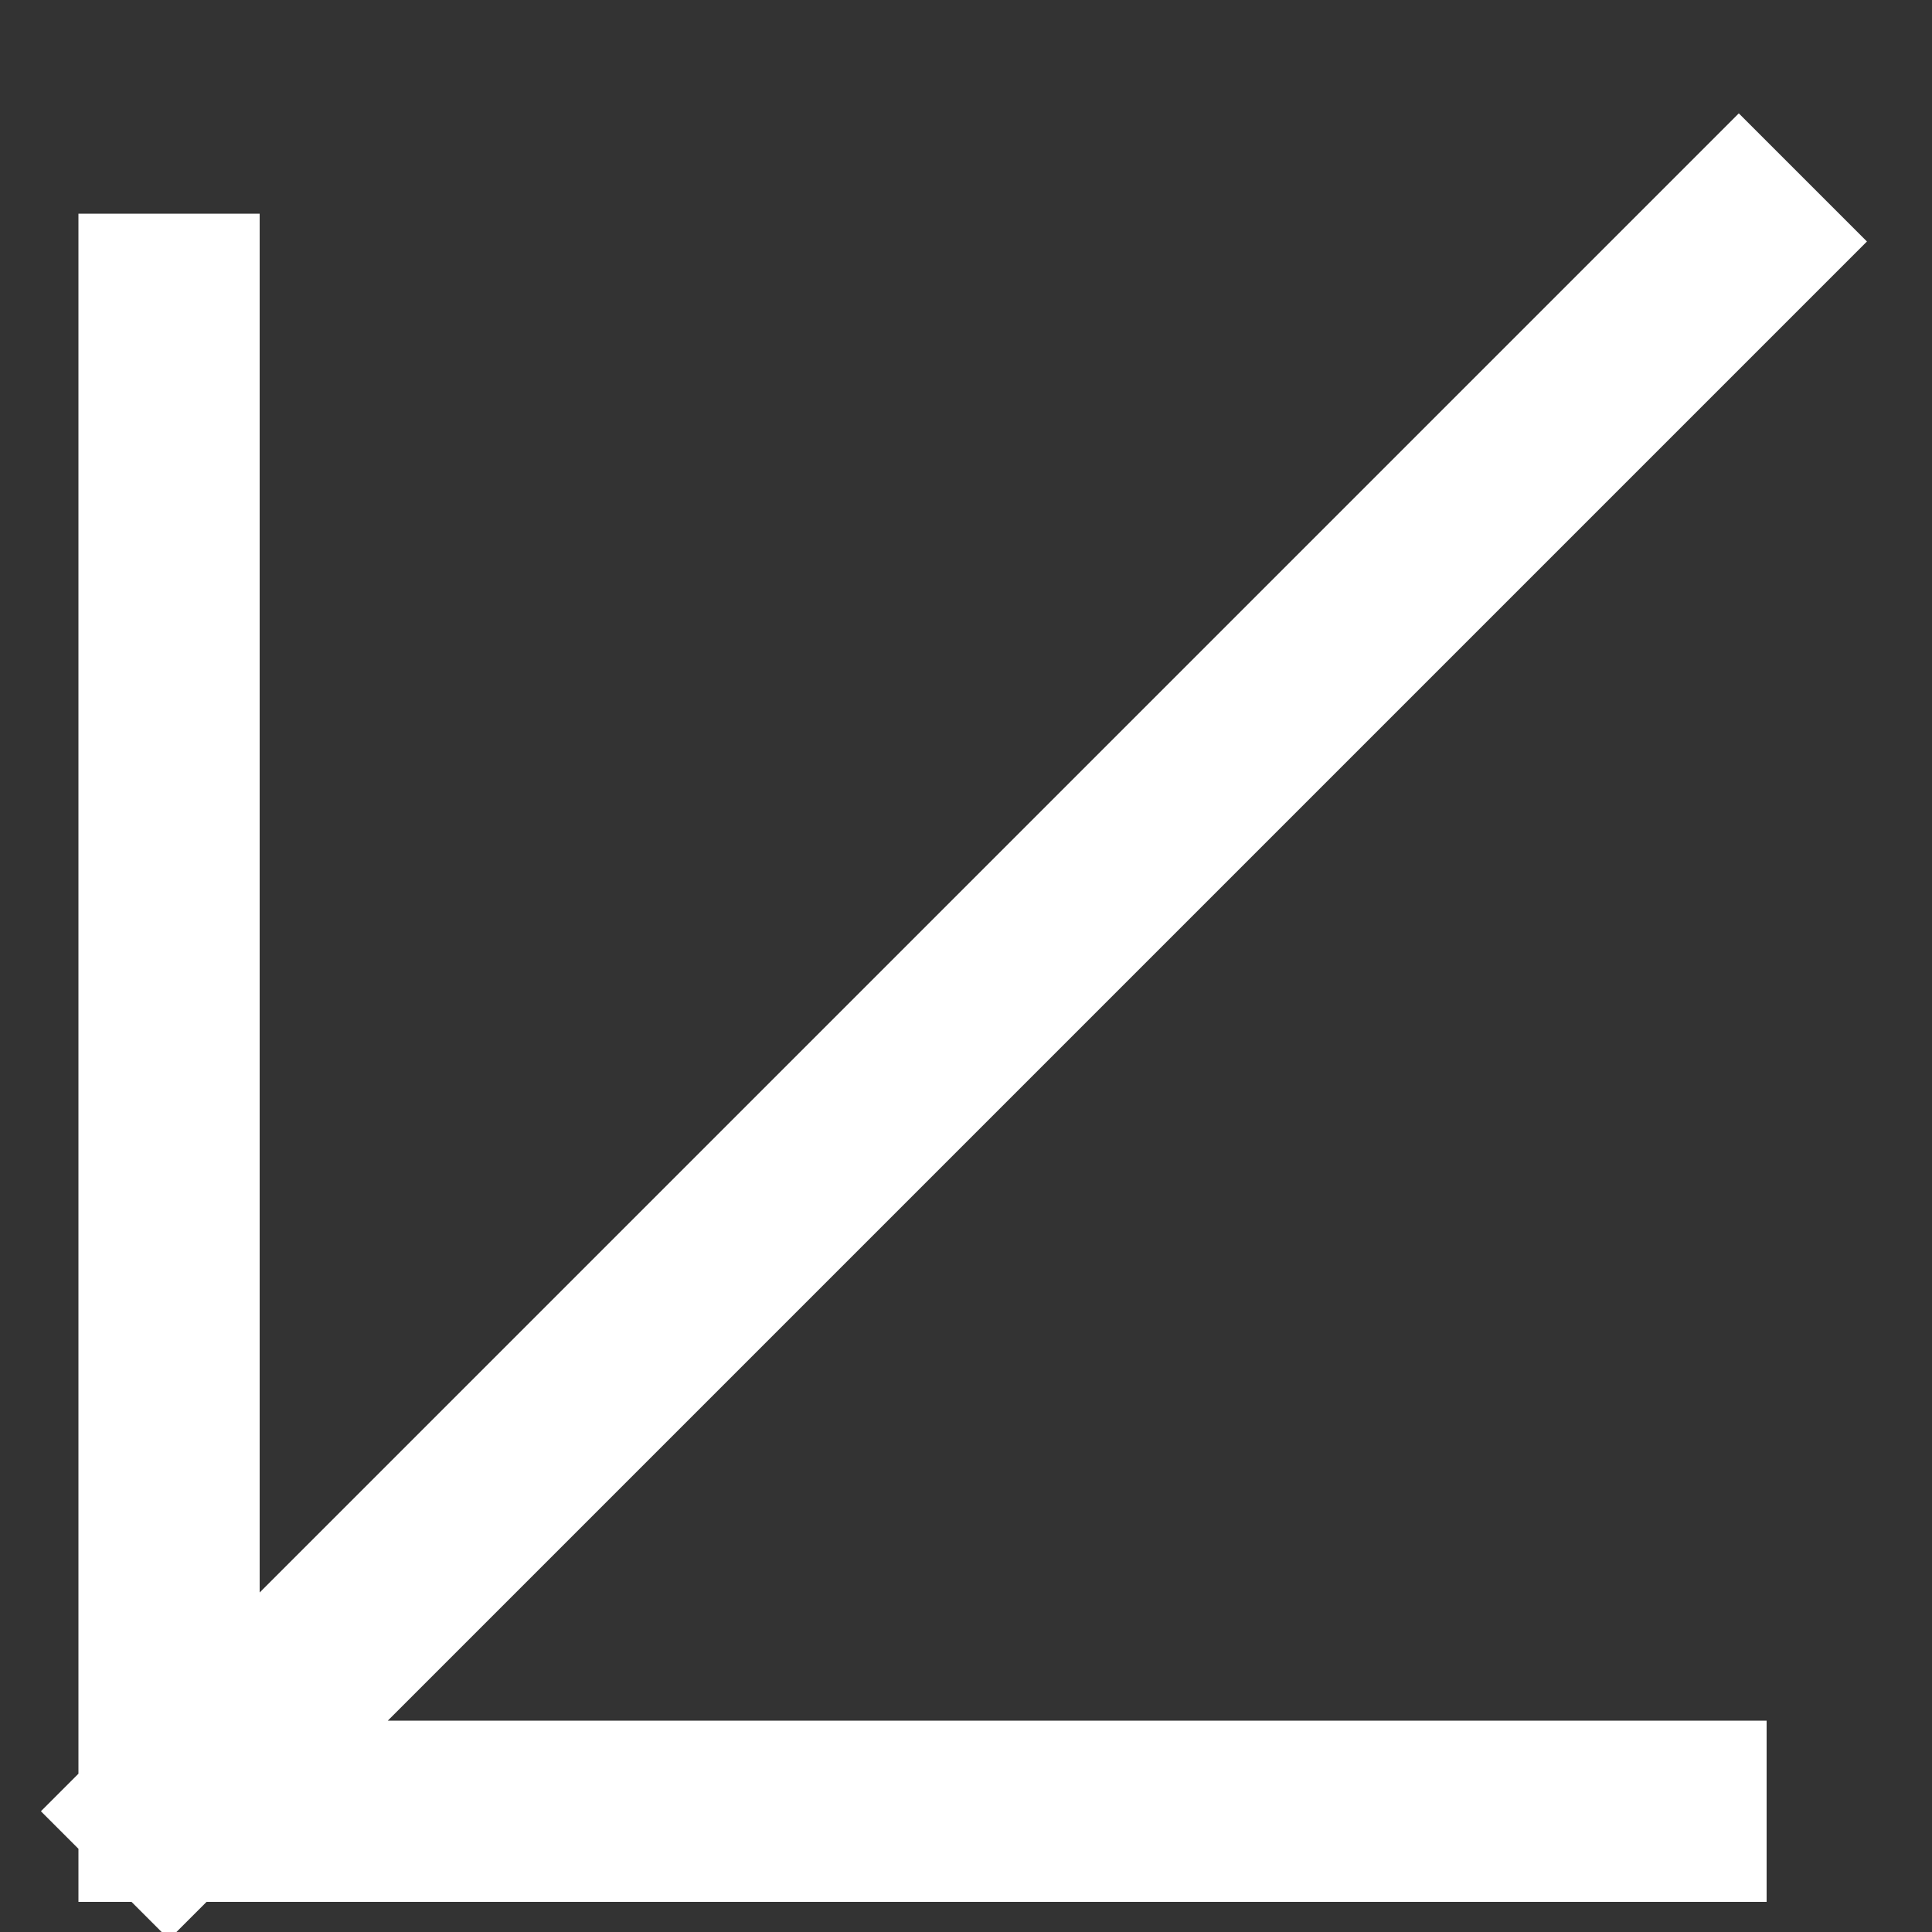
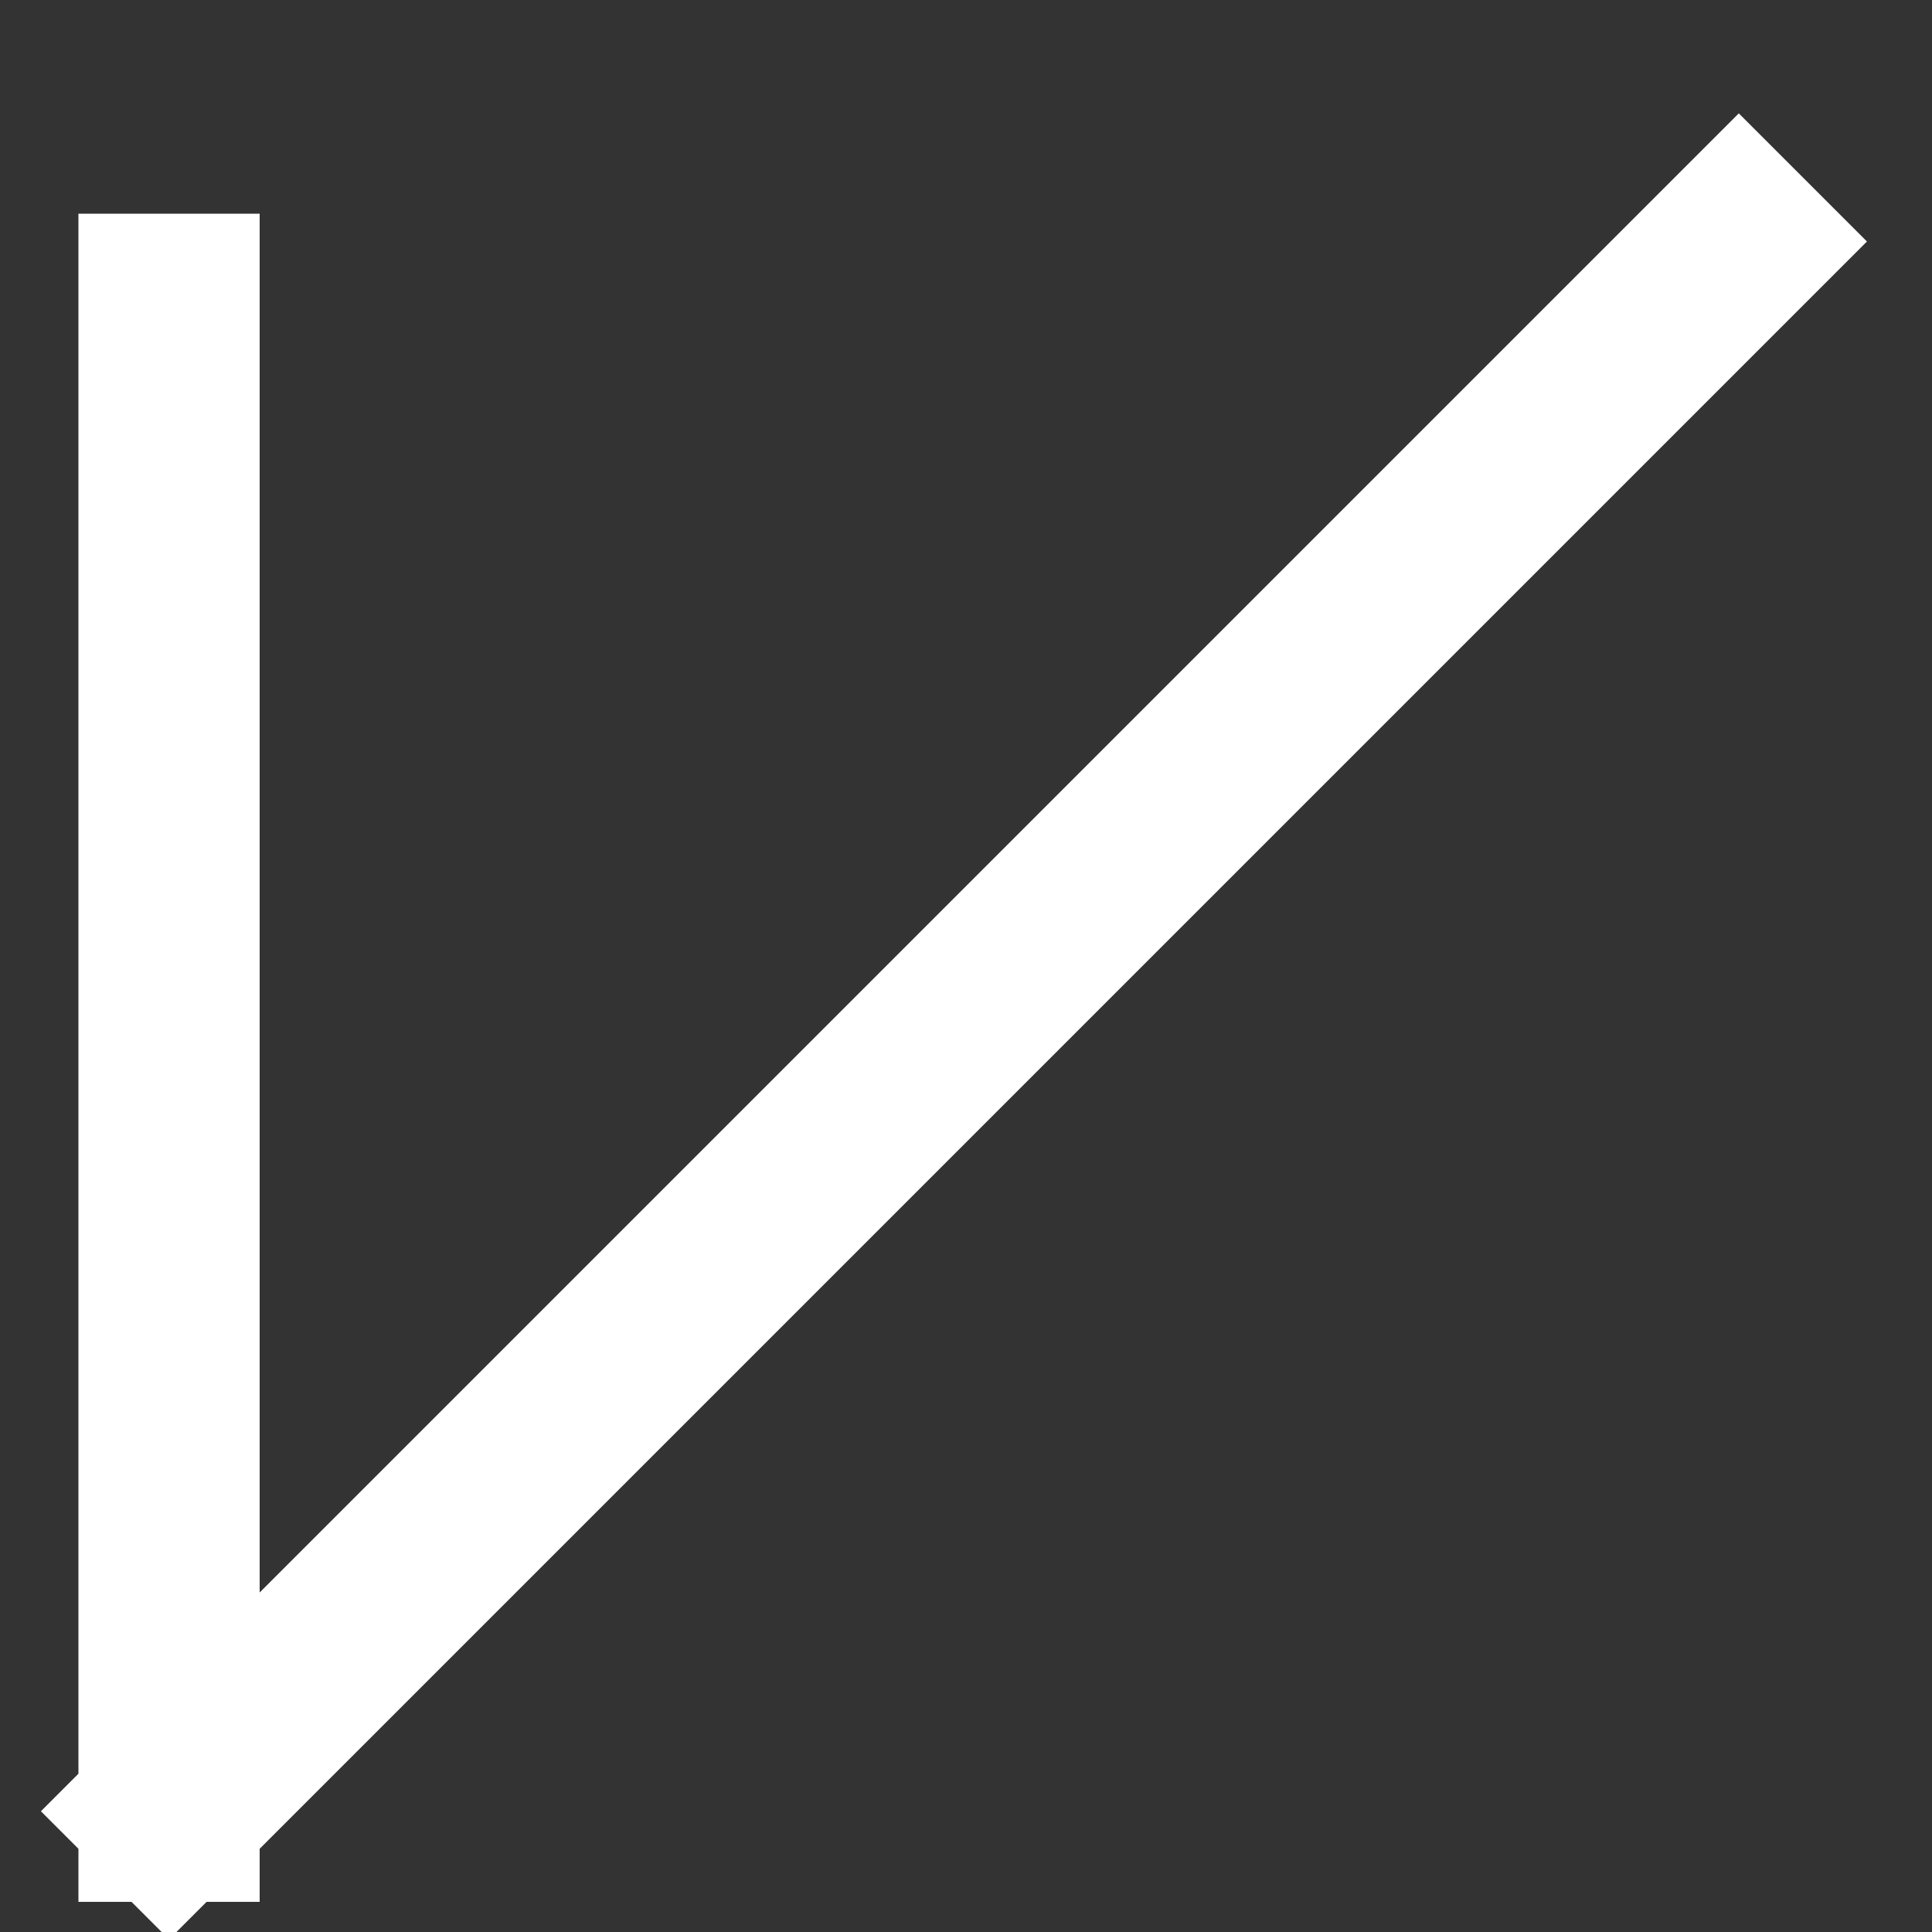
<svg xmlns="http://www.w3.org/2000/svg" width="10" height="10" viewBox="0 0 10 10" fill="none">
  <rect x="0" y="0" width="10" height="10" fill="#333333" stroke="none" />
-   <path d="M9 1.25L0.875 9.375M0.875 9.375V1.575M0.875 9.375H8.675" stroke="white" stroke-width="0.938" stroke-linecap="square" stroke-linejoin="round" />
+   <path d="M9 1.25L0.875 9.375M0.875 9.375V1.575M0.875 9.375" stroke="white" stroke-width="0.938" stroke-linecap="square" stroke-linejoin="round" />
</svg>